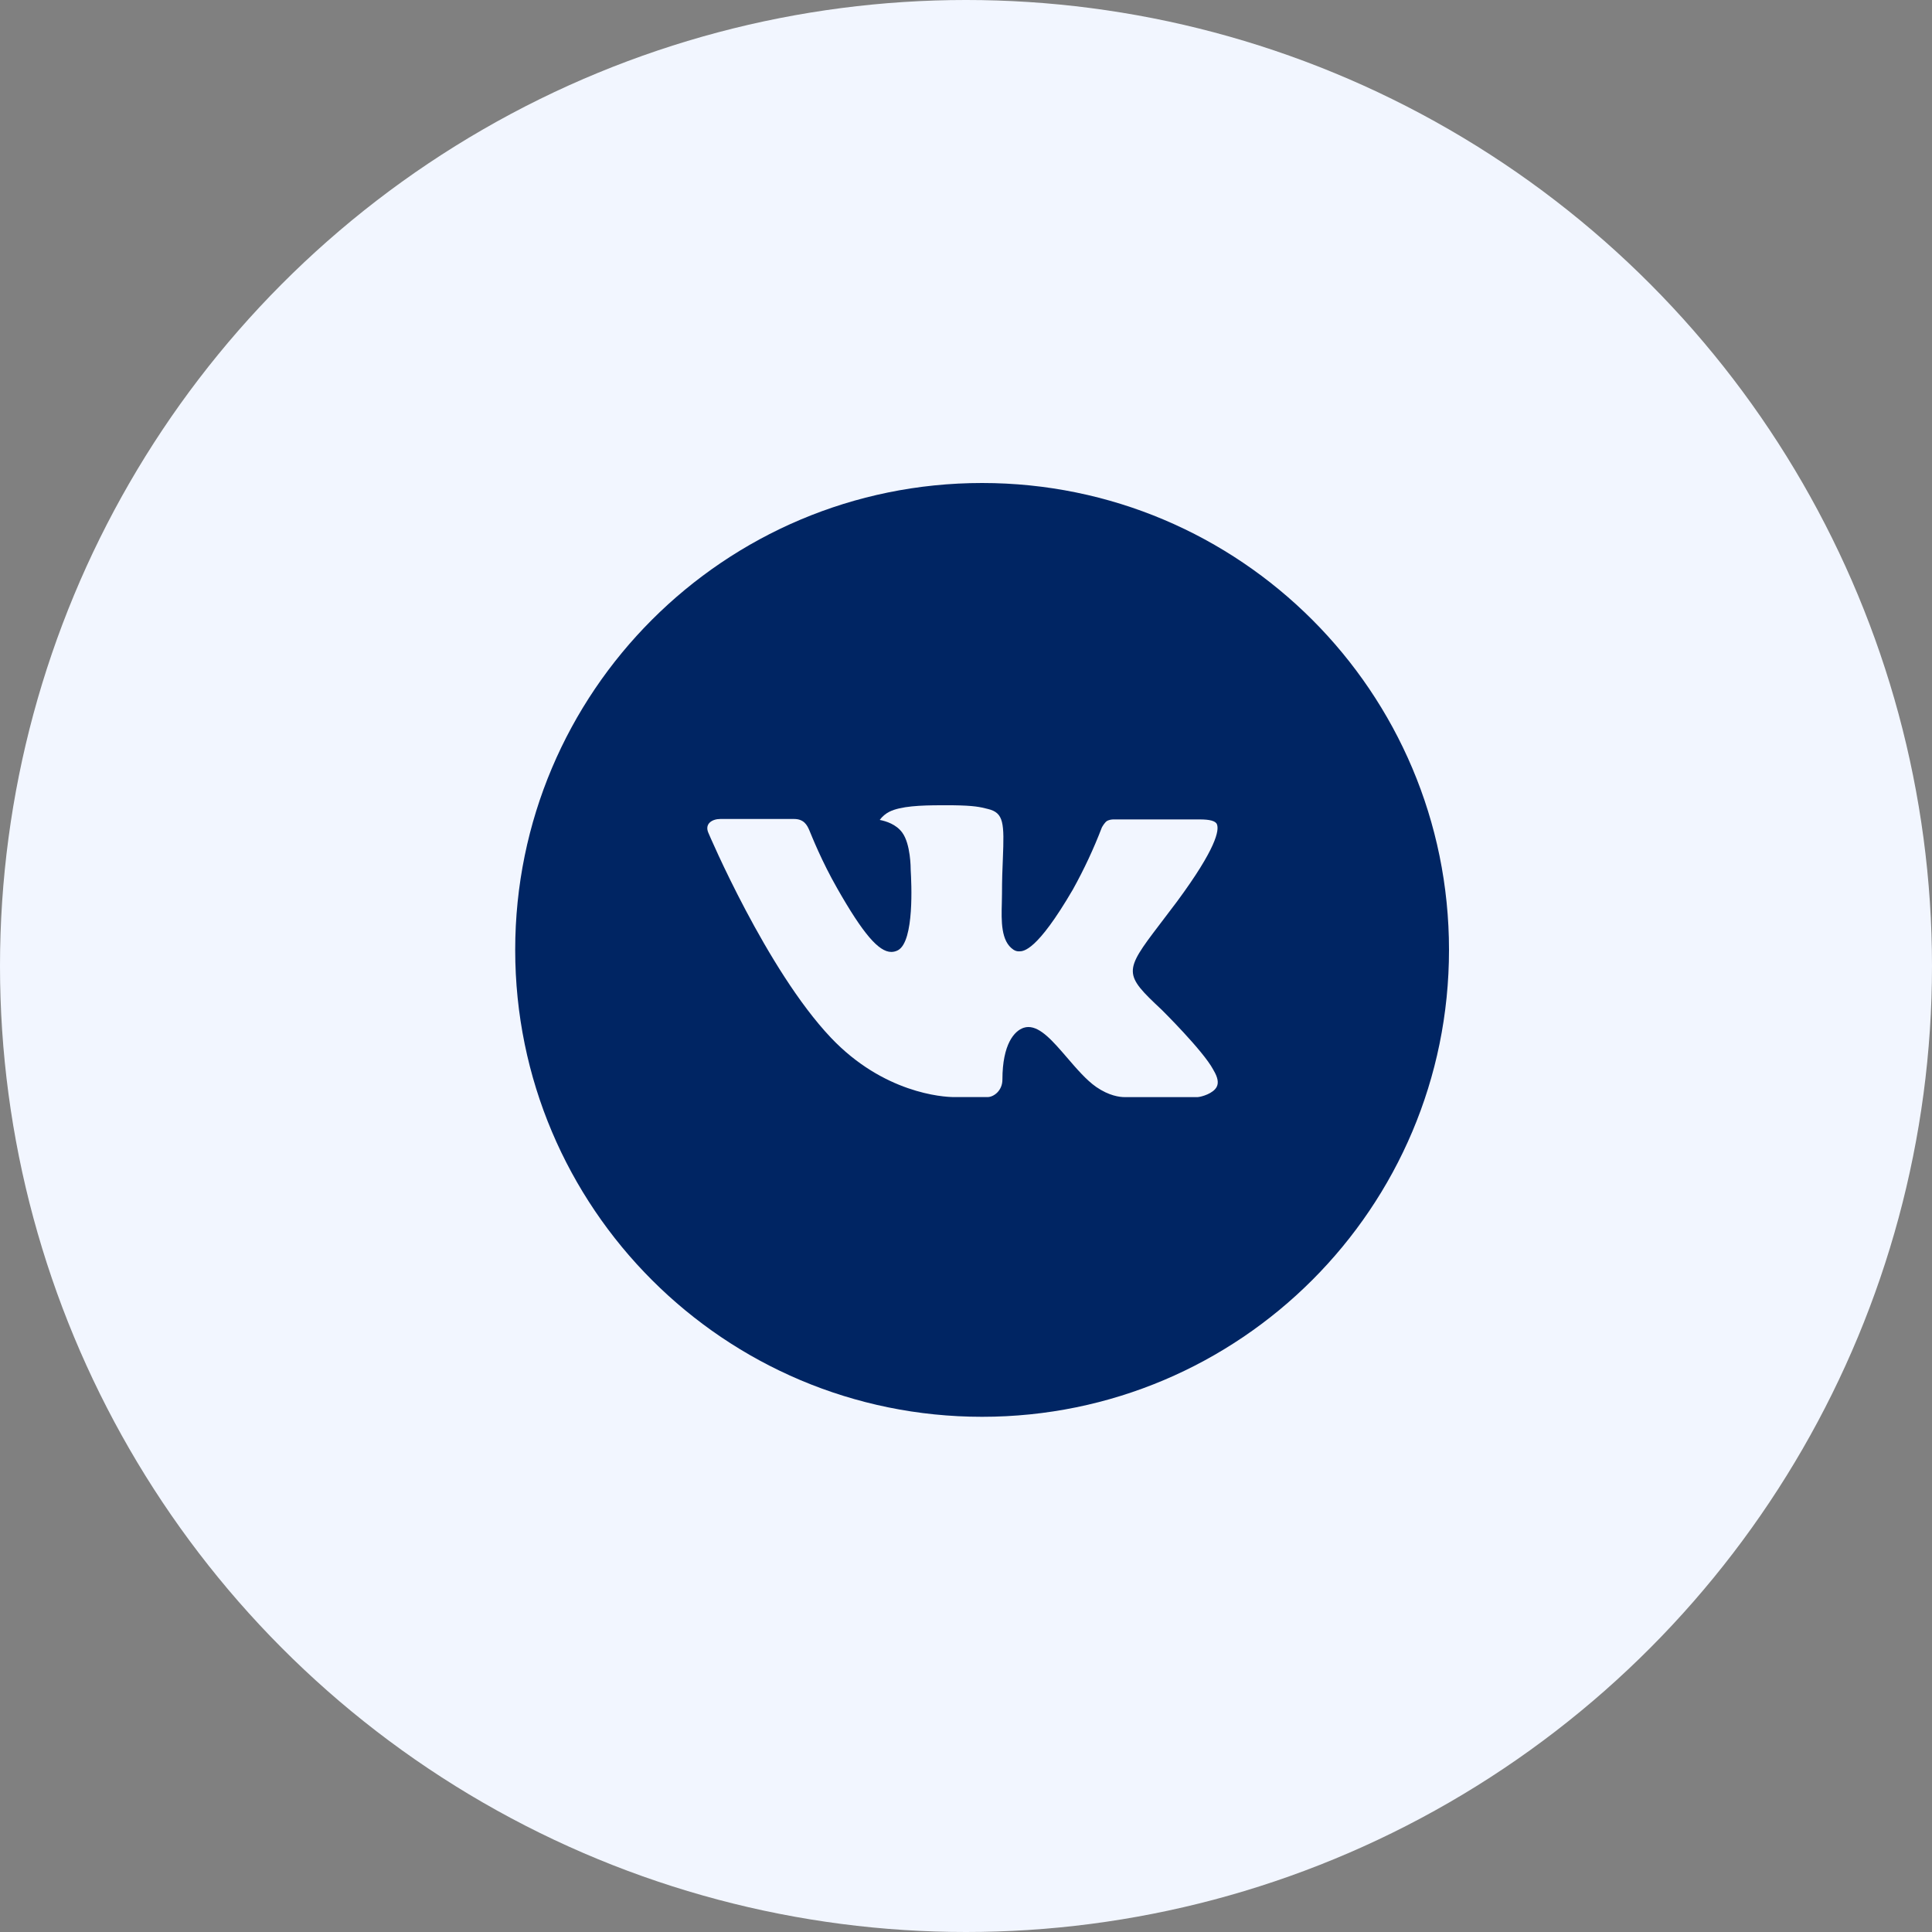
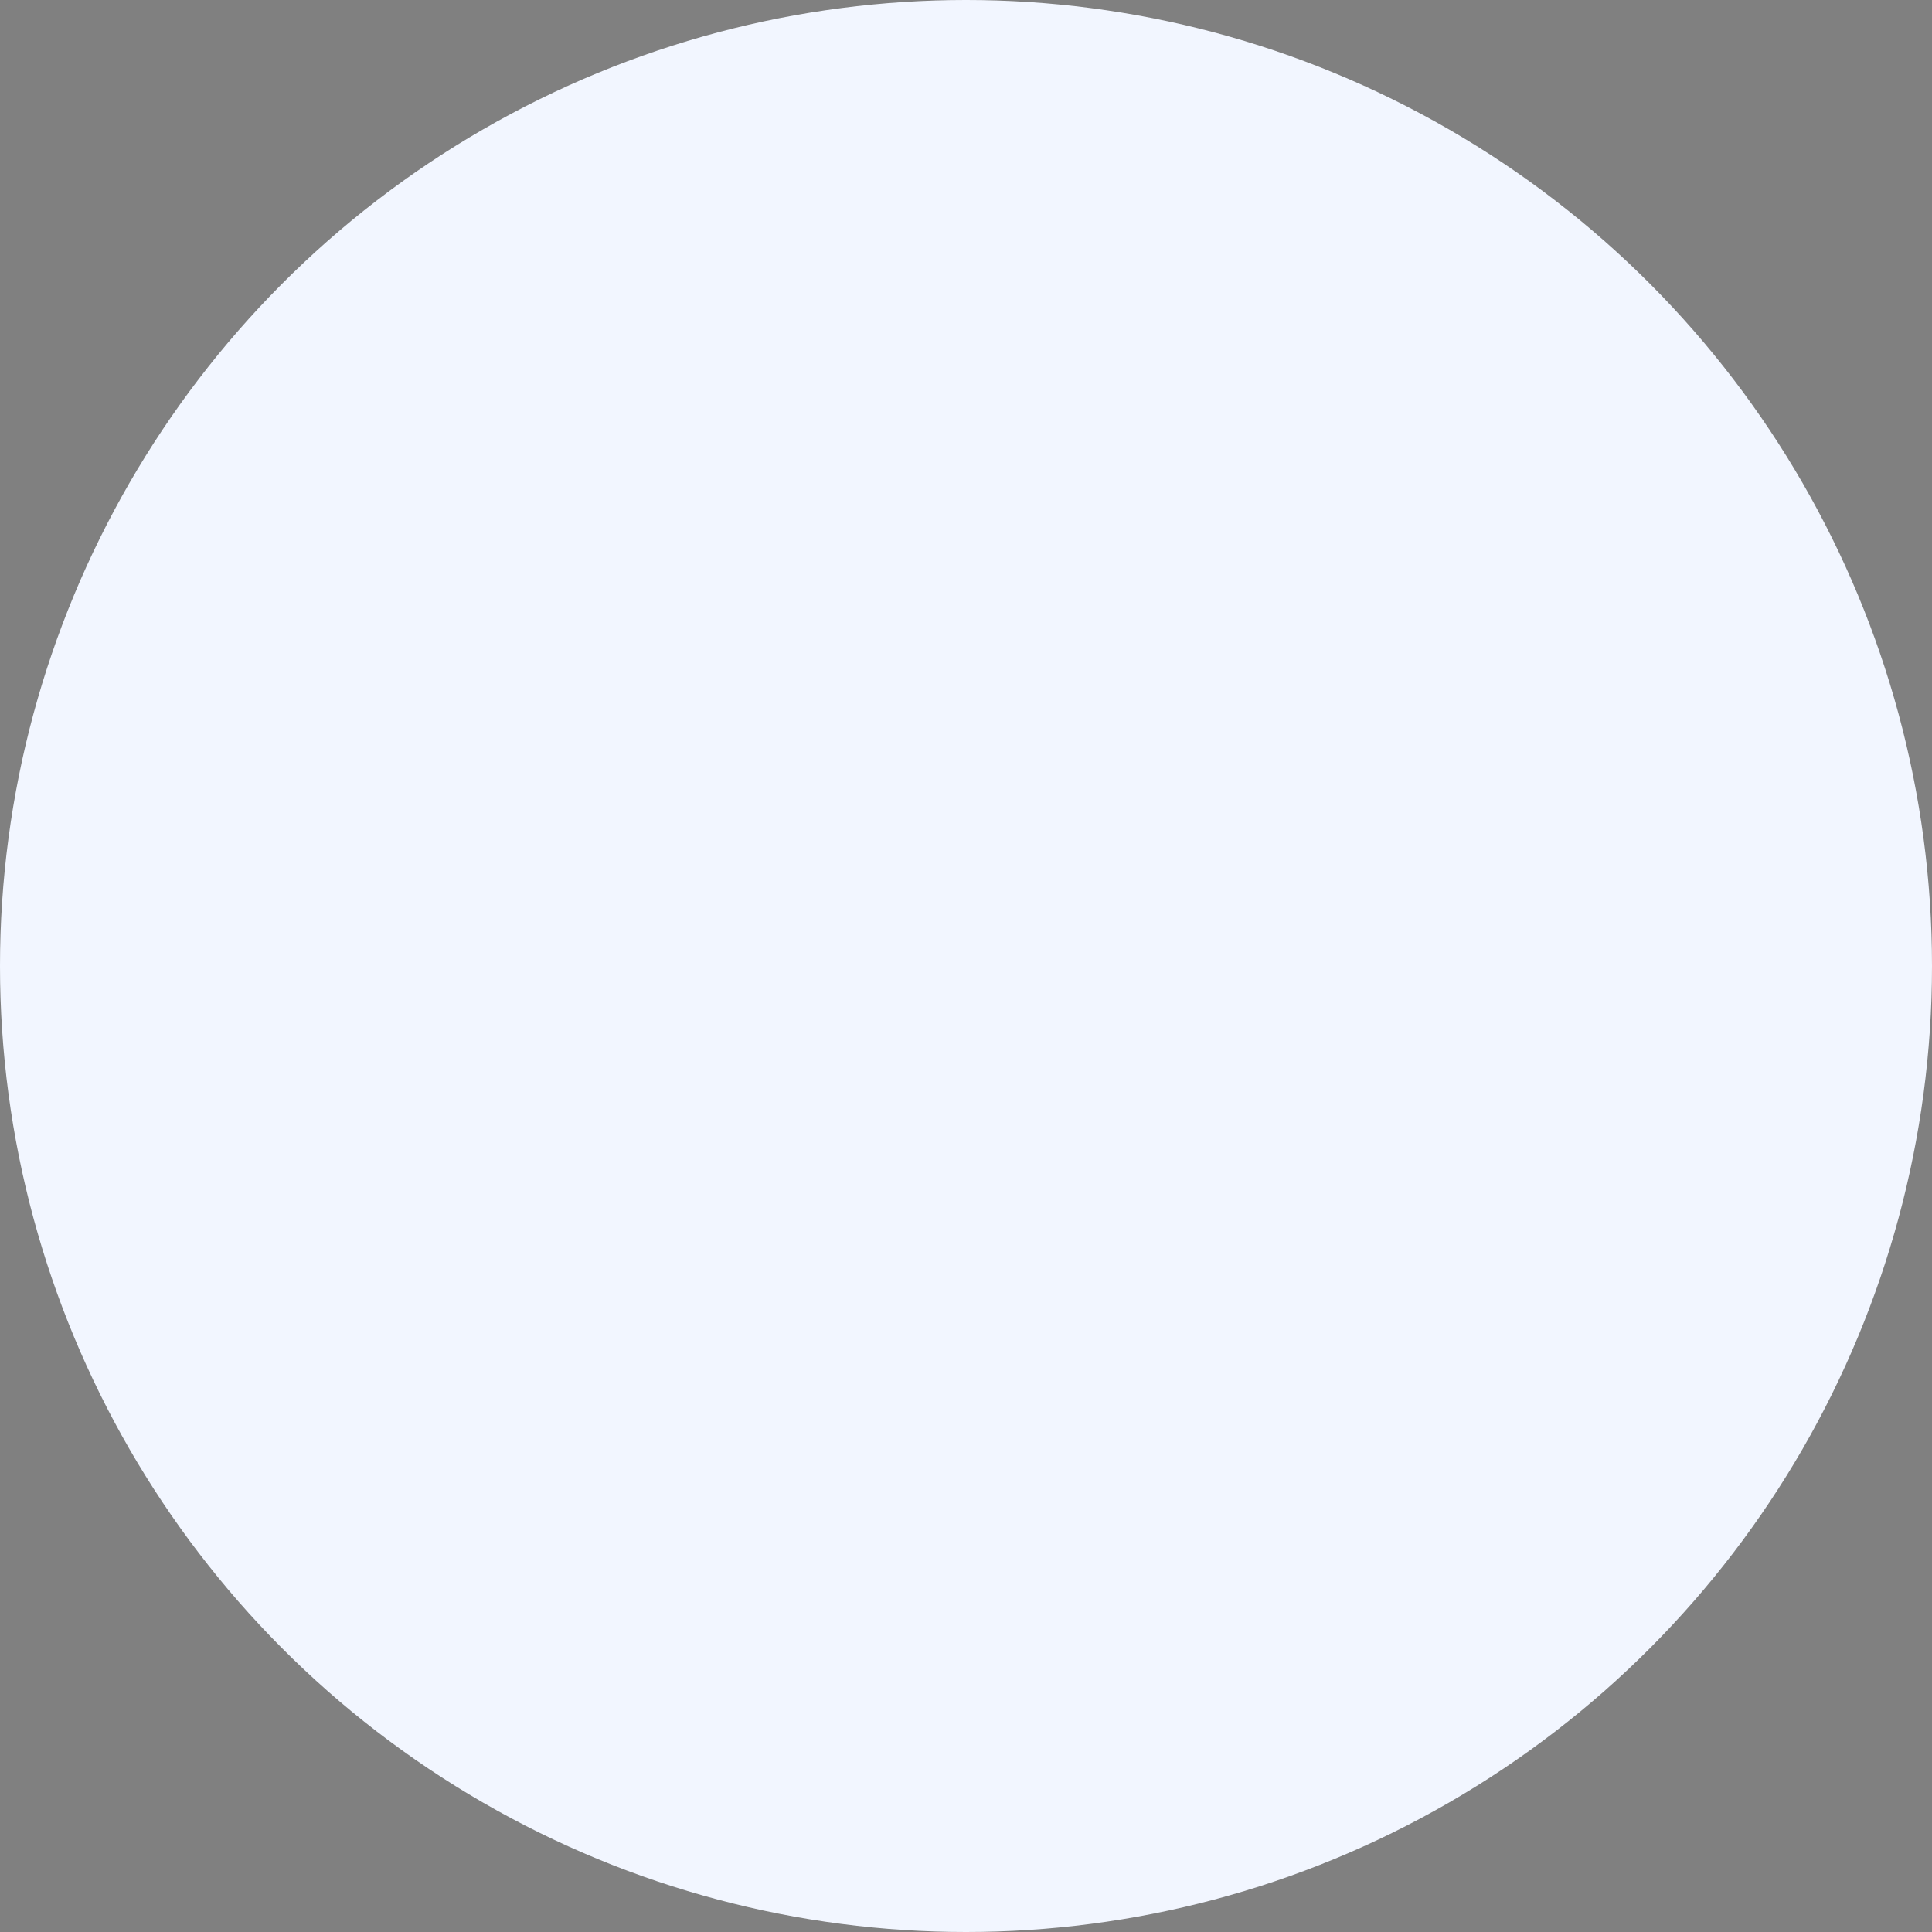
<svg xmlns="http://www.w3.org/2000/svg" width="60" height="60" viewBox="0 0 60 60" fill="none">
  <rect x="0" y="0" width="60" height="60" fill="#808080" stroke="none" />
  <circle cx="30" cy="30" r="30" fill="#F2F6FF" />
-   <path d="M30.5 15C22.492 15 16 21.492 16 29.5C16 37.508 22.492 44 30.5 44C38.508 44 45 37.508 45 29.5C45 21.492 38.508 15 30.5 15ZM36.077 31.359C36.077 31.359 37.359 32.625 37.675 33.213C37.684 33.226 37.689 33.236 37.691 33.243C37.819 33.457 37.851 33.627 37.786 33.752C37.681 33.96 37.318 34.063 37.194 34.072H34.928C34.772 34.072 34.442 34.031 34.043 33.756C33.737 33.542 33.435 33.19 33.14 32.847C32.701 32.337 32.32 31.895 31.936 31.895C31.888 31.895 31.839 31.903 31.793 31.918C31.503 32.012 31.131 32.426 31.131 33.528C31.131 33.873 30.86 34.071 30.668 34.071H29.63C29.277 34.071 27.435 33.947 25.804 32.226C23.807 30.119 22.01 25.893 21.995 25.854C21.882 25.581 22.116 25.434 22.371 25.434H24.659C24.964 25.434 25.064 25.62 25.134 25.784C25.215 25.976 25.514 26.739 26.005 27.597C26.801 28.995 27.289 29.563 27.68 29.563C27.753 29.563 27.826 29.544 27.89 29.509C28.401 29.225 28.305 27.405 28.283 27.027C28.283 26.956 28.281 26.213 28.02 25.857C27.833 25.599 27.514 25.5 27.321 25.464C27.399 25.356 27.502 25.269 27.621 25.209C27.972 25.034 28.603 25.008 29.23 25.008H29.579C30.258 25.017 30.433 25.061 30.68 25.123C31.178 25.242 31.189 25.564 31.145 26.665C31.131 26.978 31.118 27.331 31.118 27.748L31.113 28.038C31.098 28.598 31.08 29.234 31.476 29.495C31.527 29.529 31.587 29.547 31.648 29.545C31.785 29.545 32.199 29.545 33.32 27.623C33.664 27.003 33.965 26.36 34.219 25.698C34.241 25.659 34.308 25.538 34.386 25.491C34.445 25.463 34.509 25.449 34.574 25.448H37.264C37.557 25.448 37.758 25.491 37.795 25.605C37.862 25.784 37.783 26.333 36.555 27.996L36.007 28.719C34.894 30.178 34.894 30.252 36.077 31.359Z" fill="#002563" />
</svg>